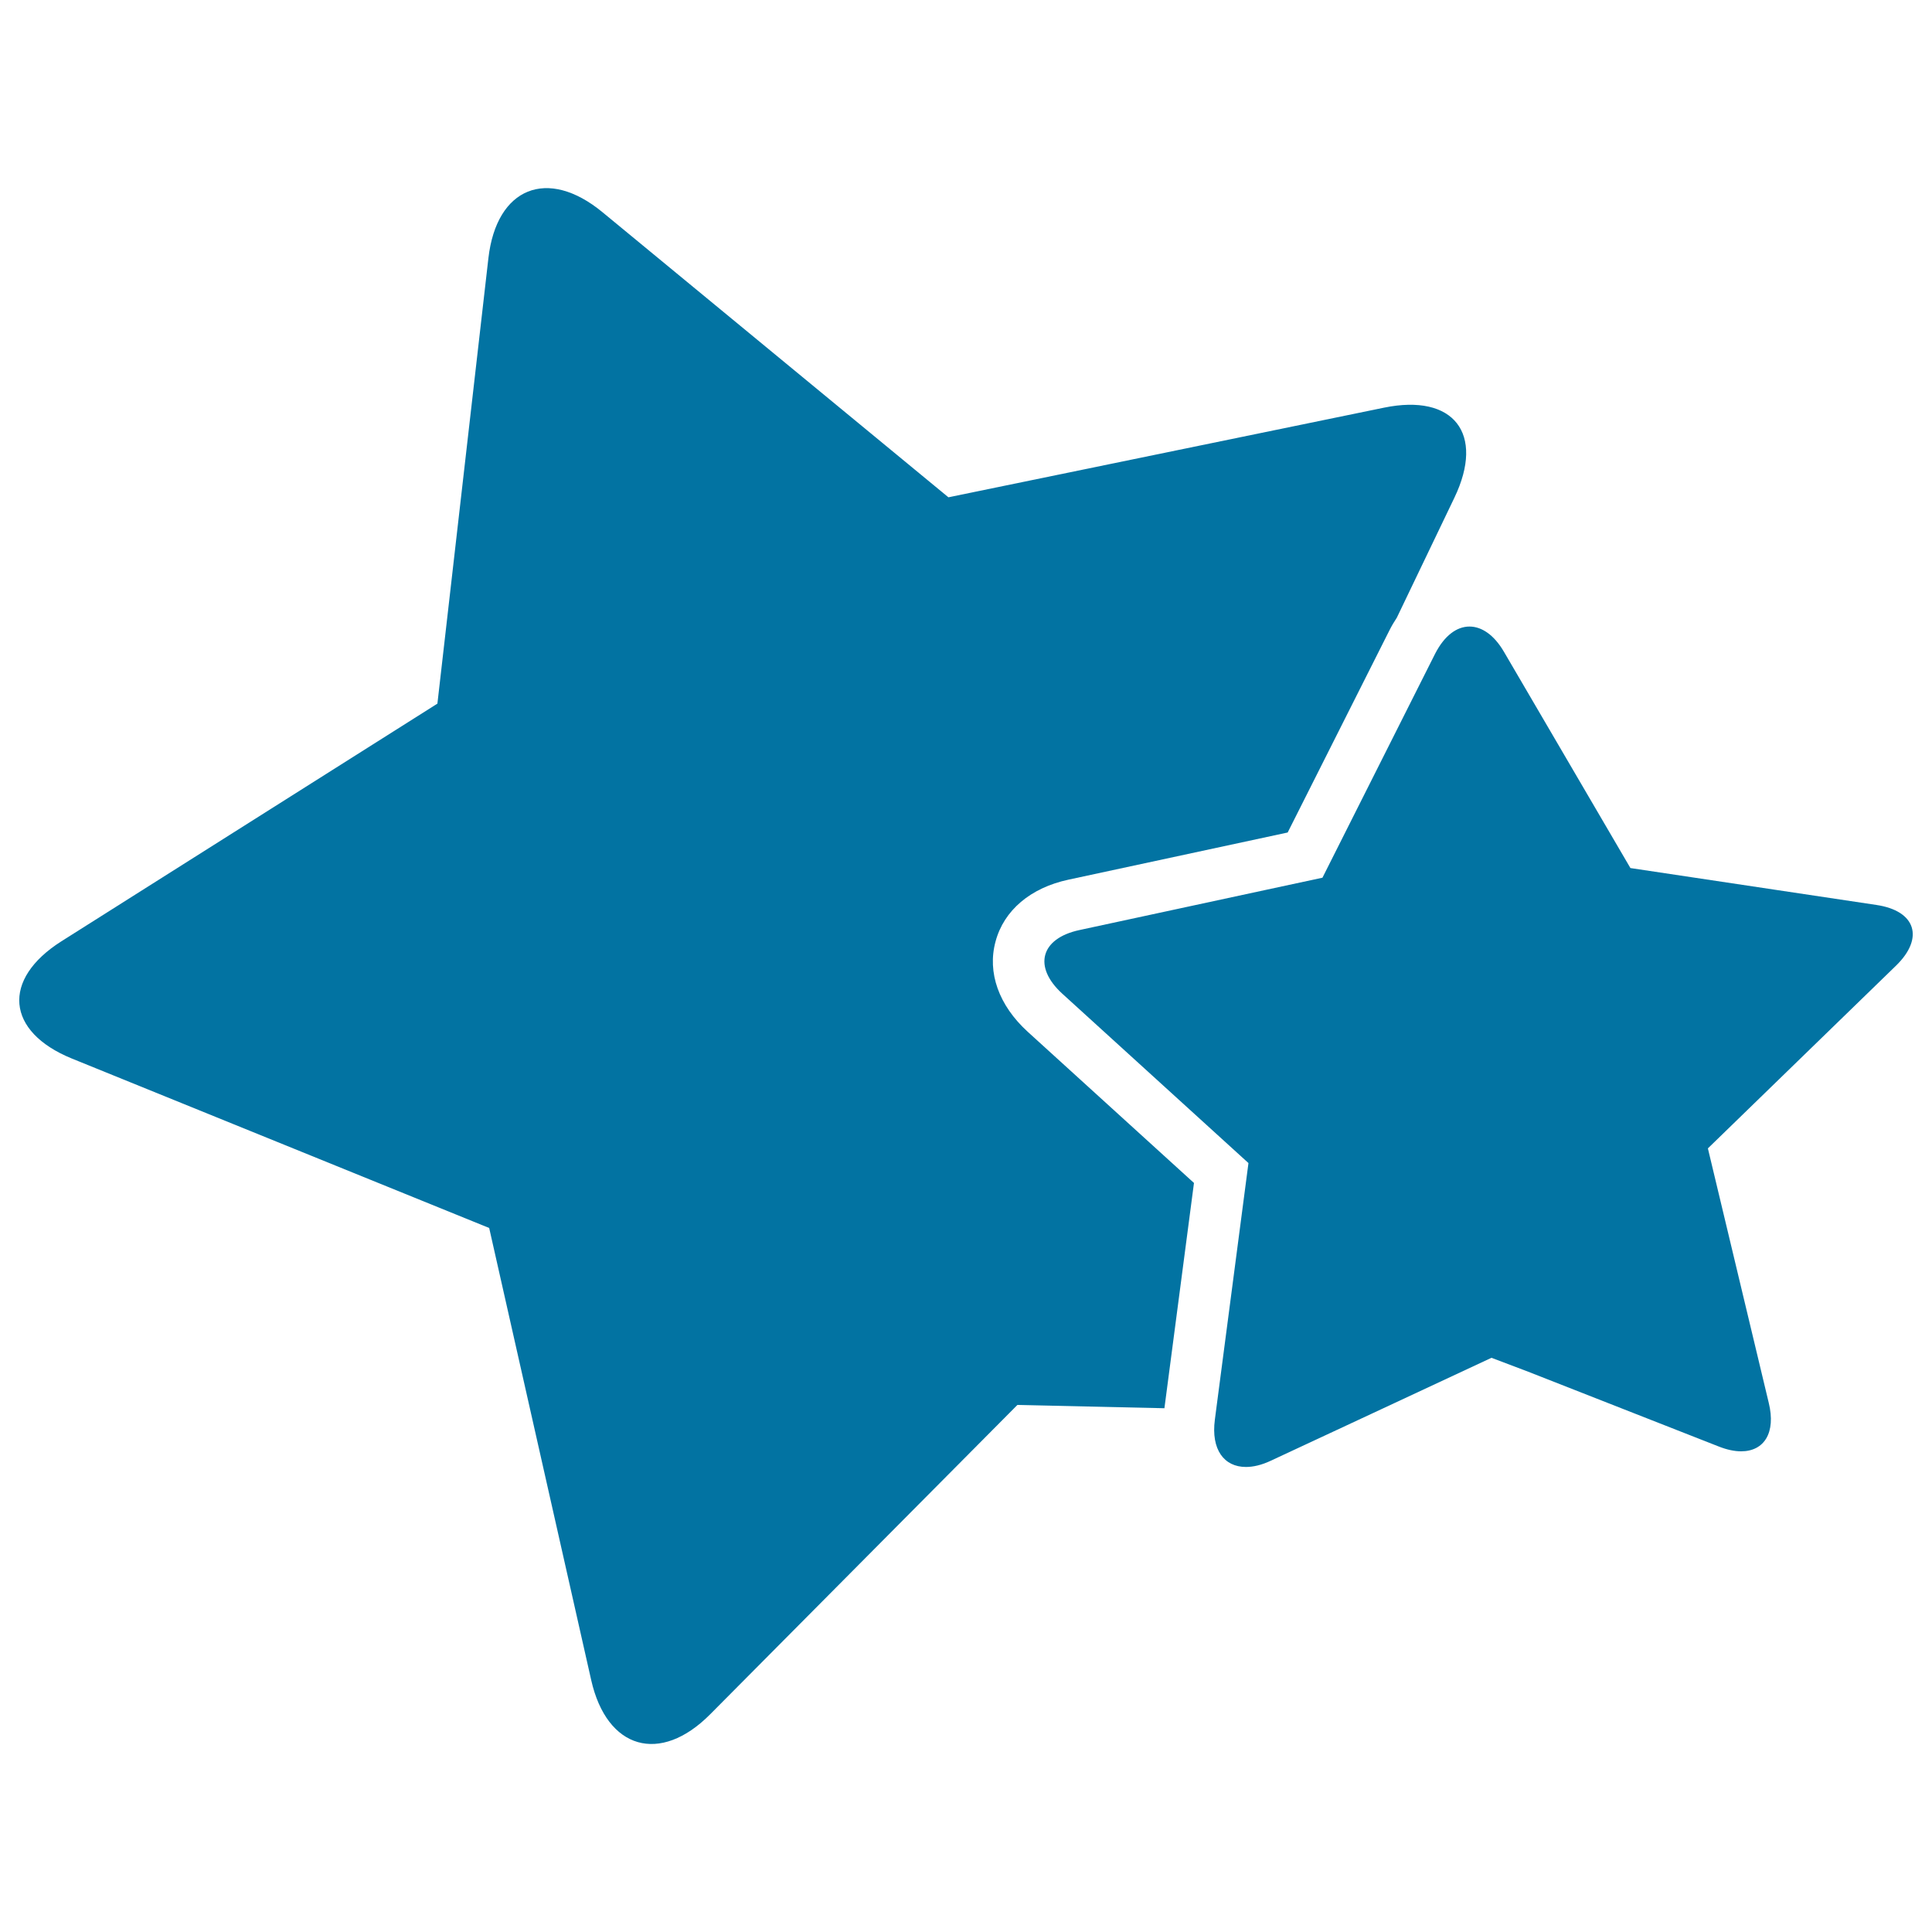
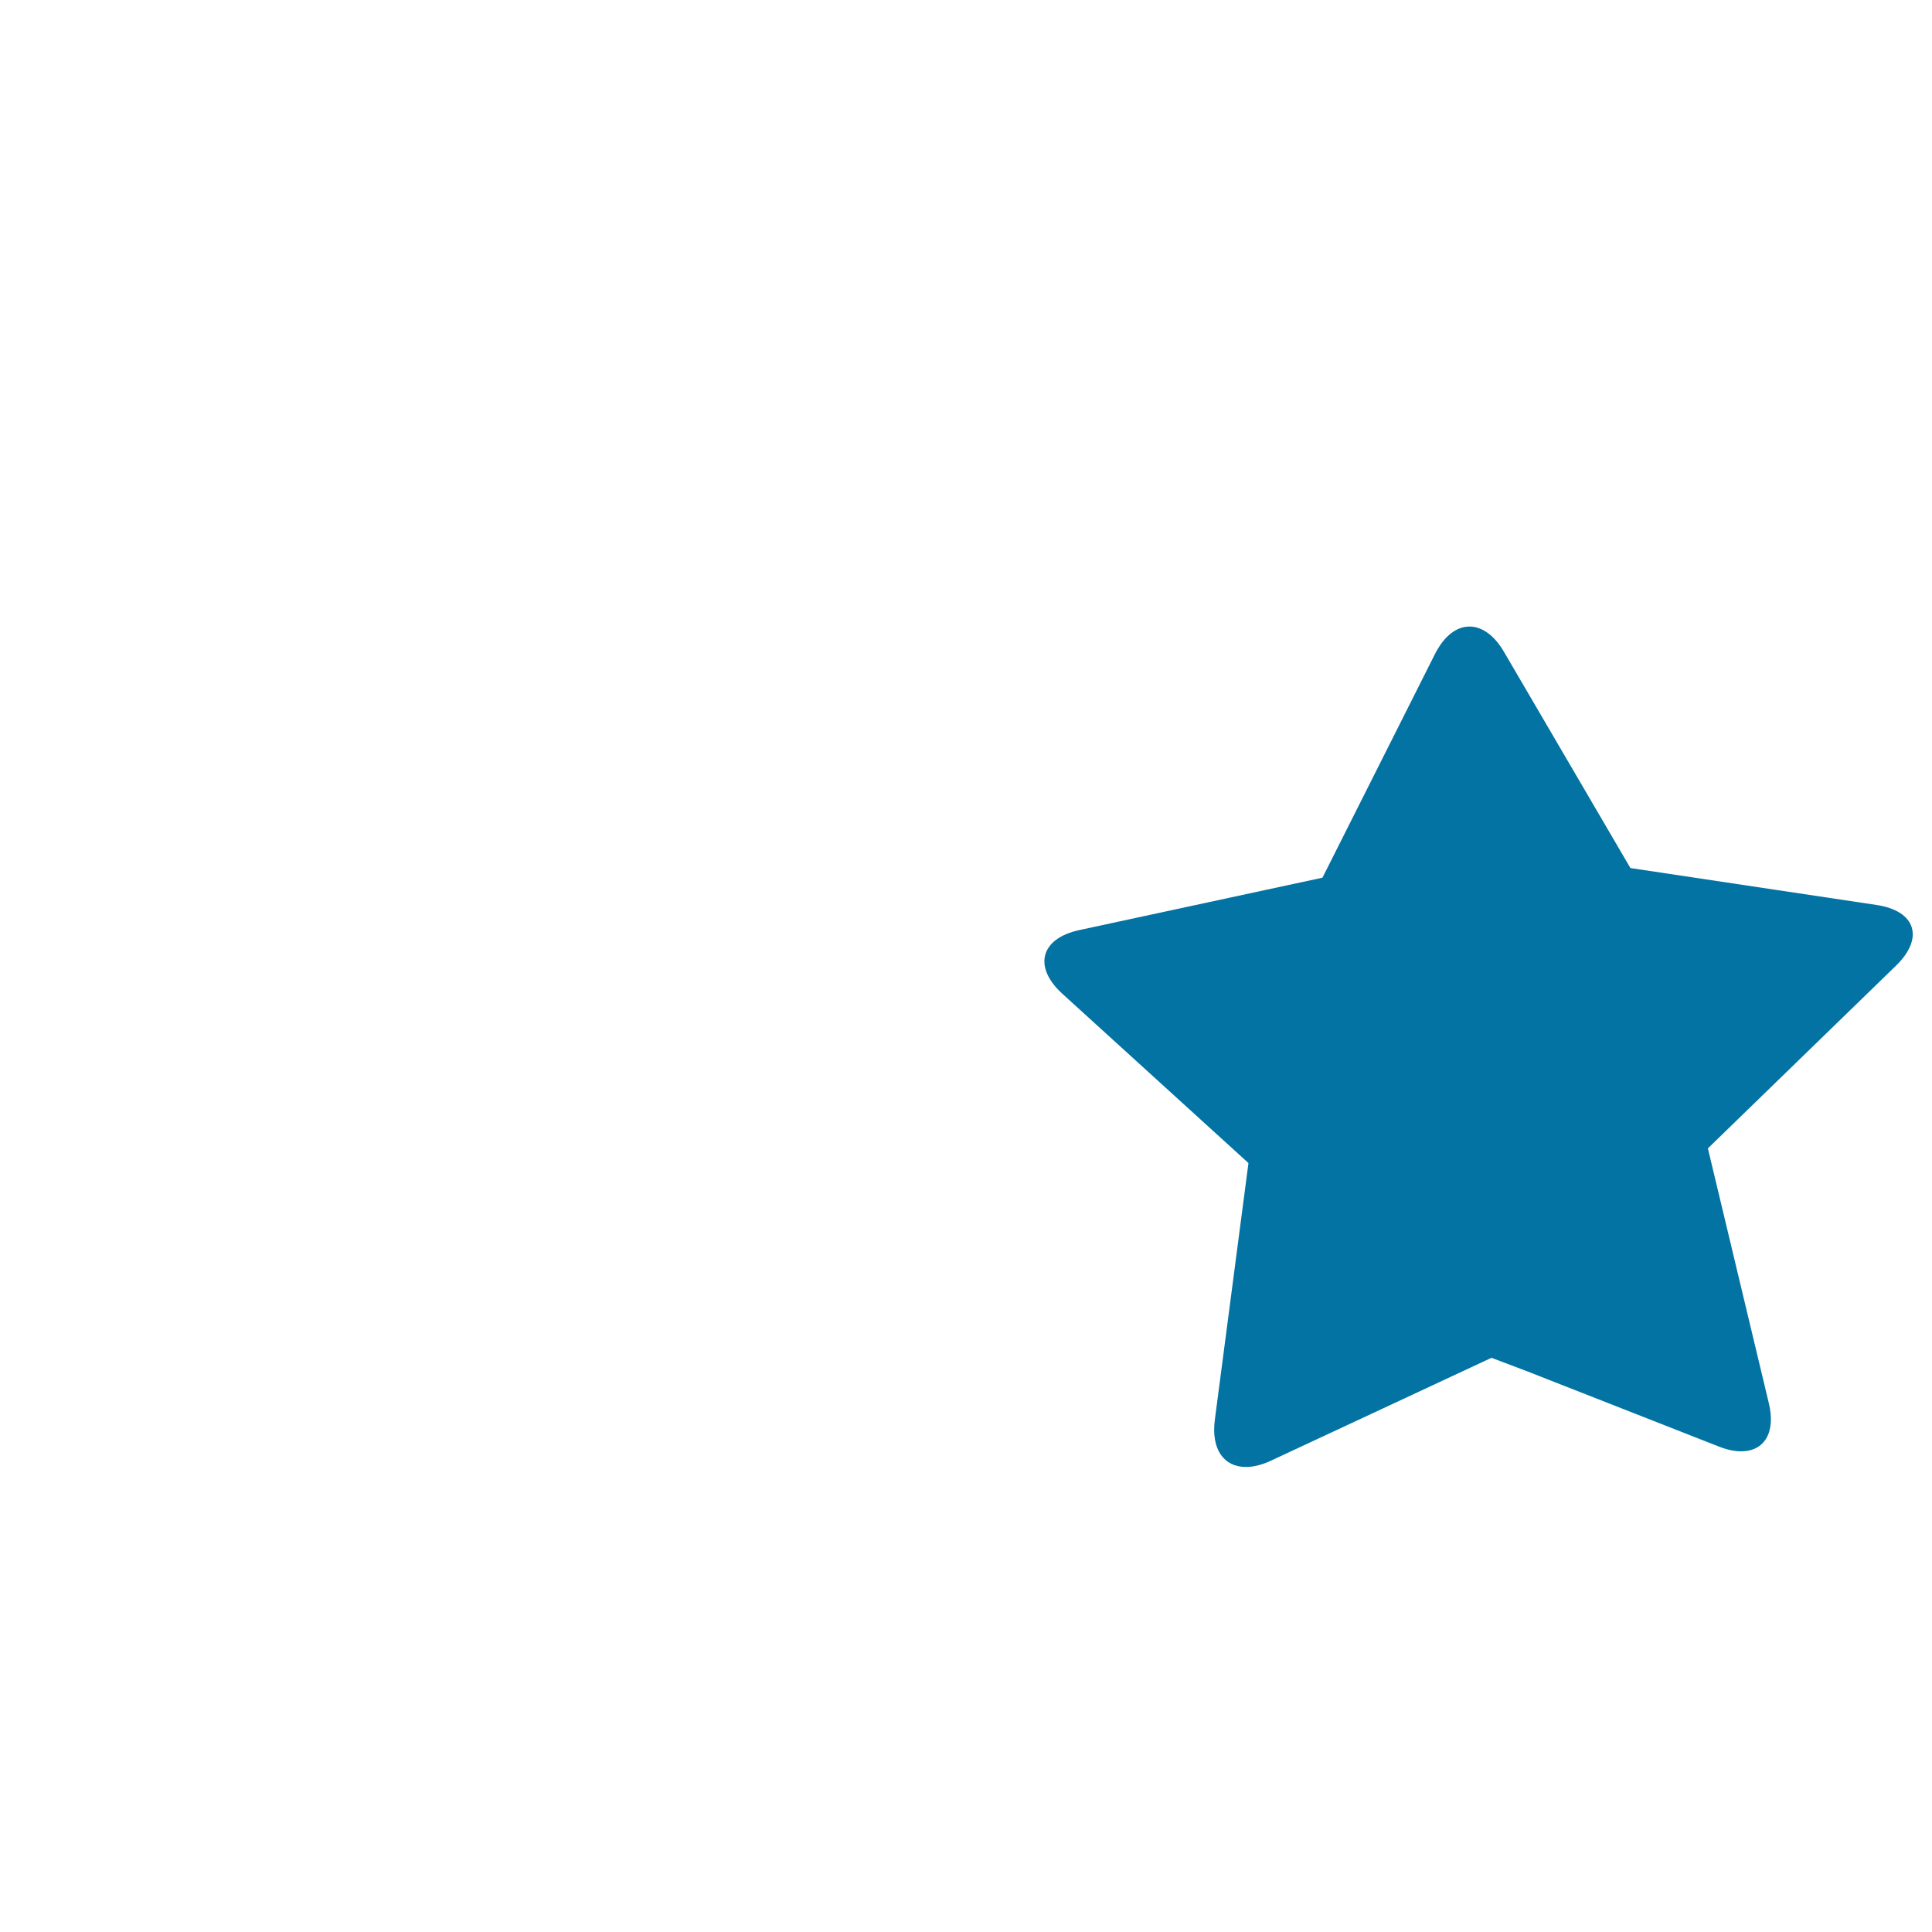
<svg xmlns="http://www.w3.org/2000/svg" viewBox="0 0 1000 1000" style="fill:#0273a2">
  <title>Stars Couple Of Two Sizes SVG icon</title>
  <g>
    <g>
-       <path d="M306,869.6c8.1,35.9,35.7,43.8,61.6,17.7l159-160.1l76.1,1.7l15.3-116.6L531.9,534c-14.9-13.6-21-30.6-16.6-46.7c4.3-16.1,18.1-27.8,37.8-32l113.4-24.4l52.6-104.5c1.2-2.4,2.5-4.6,3.9-6.7l29.8-62.1c15.9-33.2-0.4-54-36.4-46.6l-225.5,46.4L311.8,109.8c-28.4-23.4-54.8-12.8-59,23.8l-26.4,230.6L31.8,487.2c-31.1,19.7-28.7,46.8,5.4,60.7l216,87.7L306,869.6z" />
      <path d="M971.2,468.4l-127.3-19.1l-65.5-112c-5.1-8.7-11.5-13-17.8-13c-6.6,0-13,4.7-17.8,14.1l-58.3,115.9l-29.3,6.3l-96.5,20.8c-20.1,4.3-24.1,19-8.9,32.9l96.4,87.7l-16.7,127.5l-0.7,5.4c-2,15.3,4.7,24.4,16.1,24.4c3.8,0,8.1-1,12.8-3.2l53.2-24.8l61.1-28.5L791,710l98.6,38.7c4.3,1.7,8.2,2.5,11.6,2.5c11.9,0,18.1-9.6,14.3-25.1L884,594.4l97.4-94.6C996.1,485.5,991.6,471.4,971.2,468.4z" />
    </g>
  </g>
</svg>